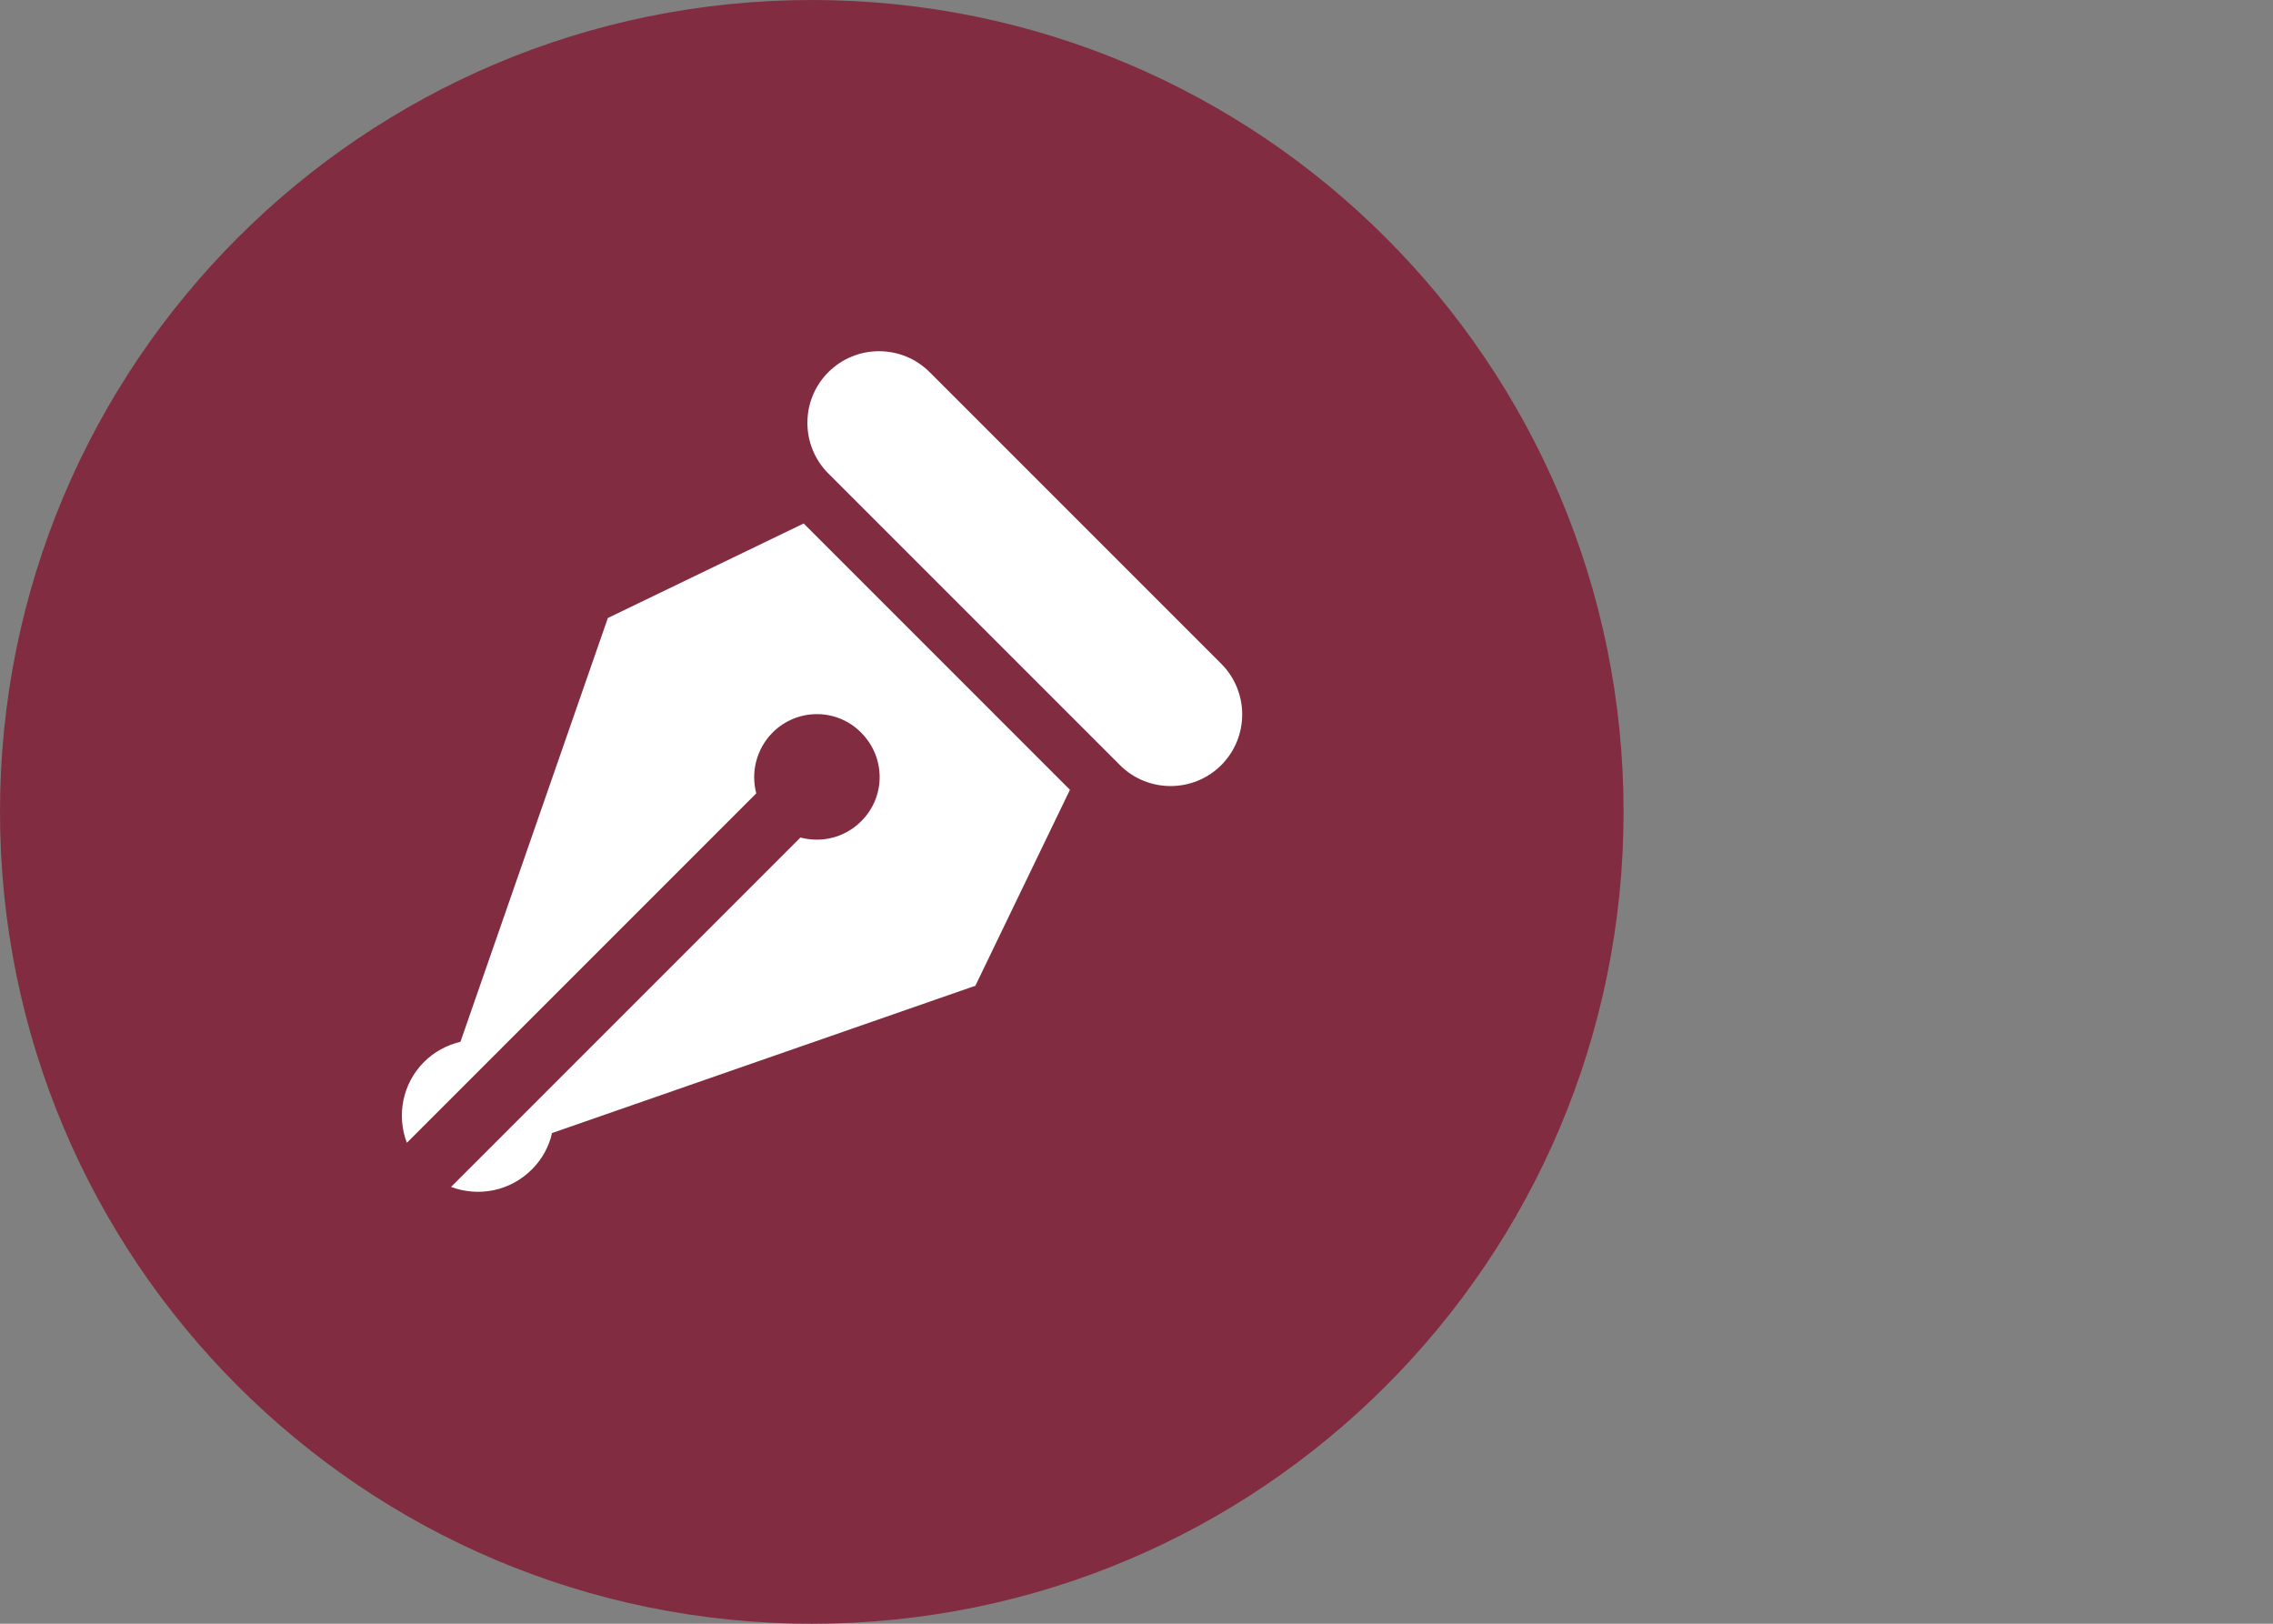
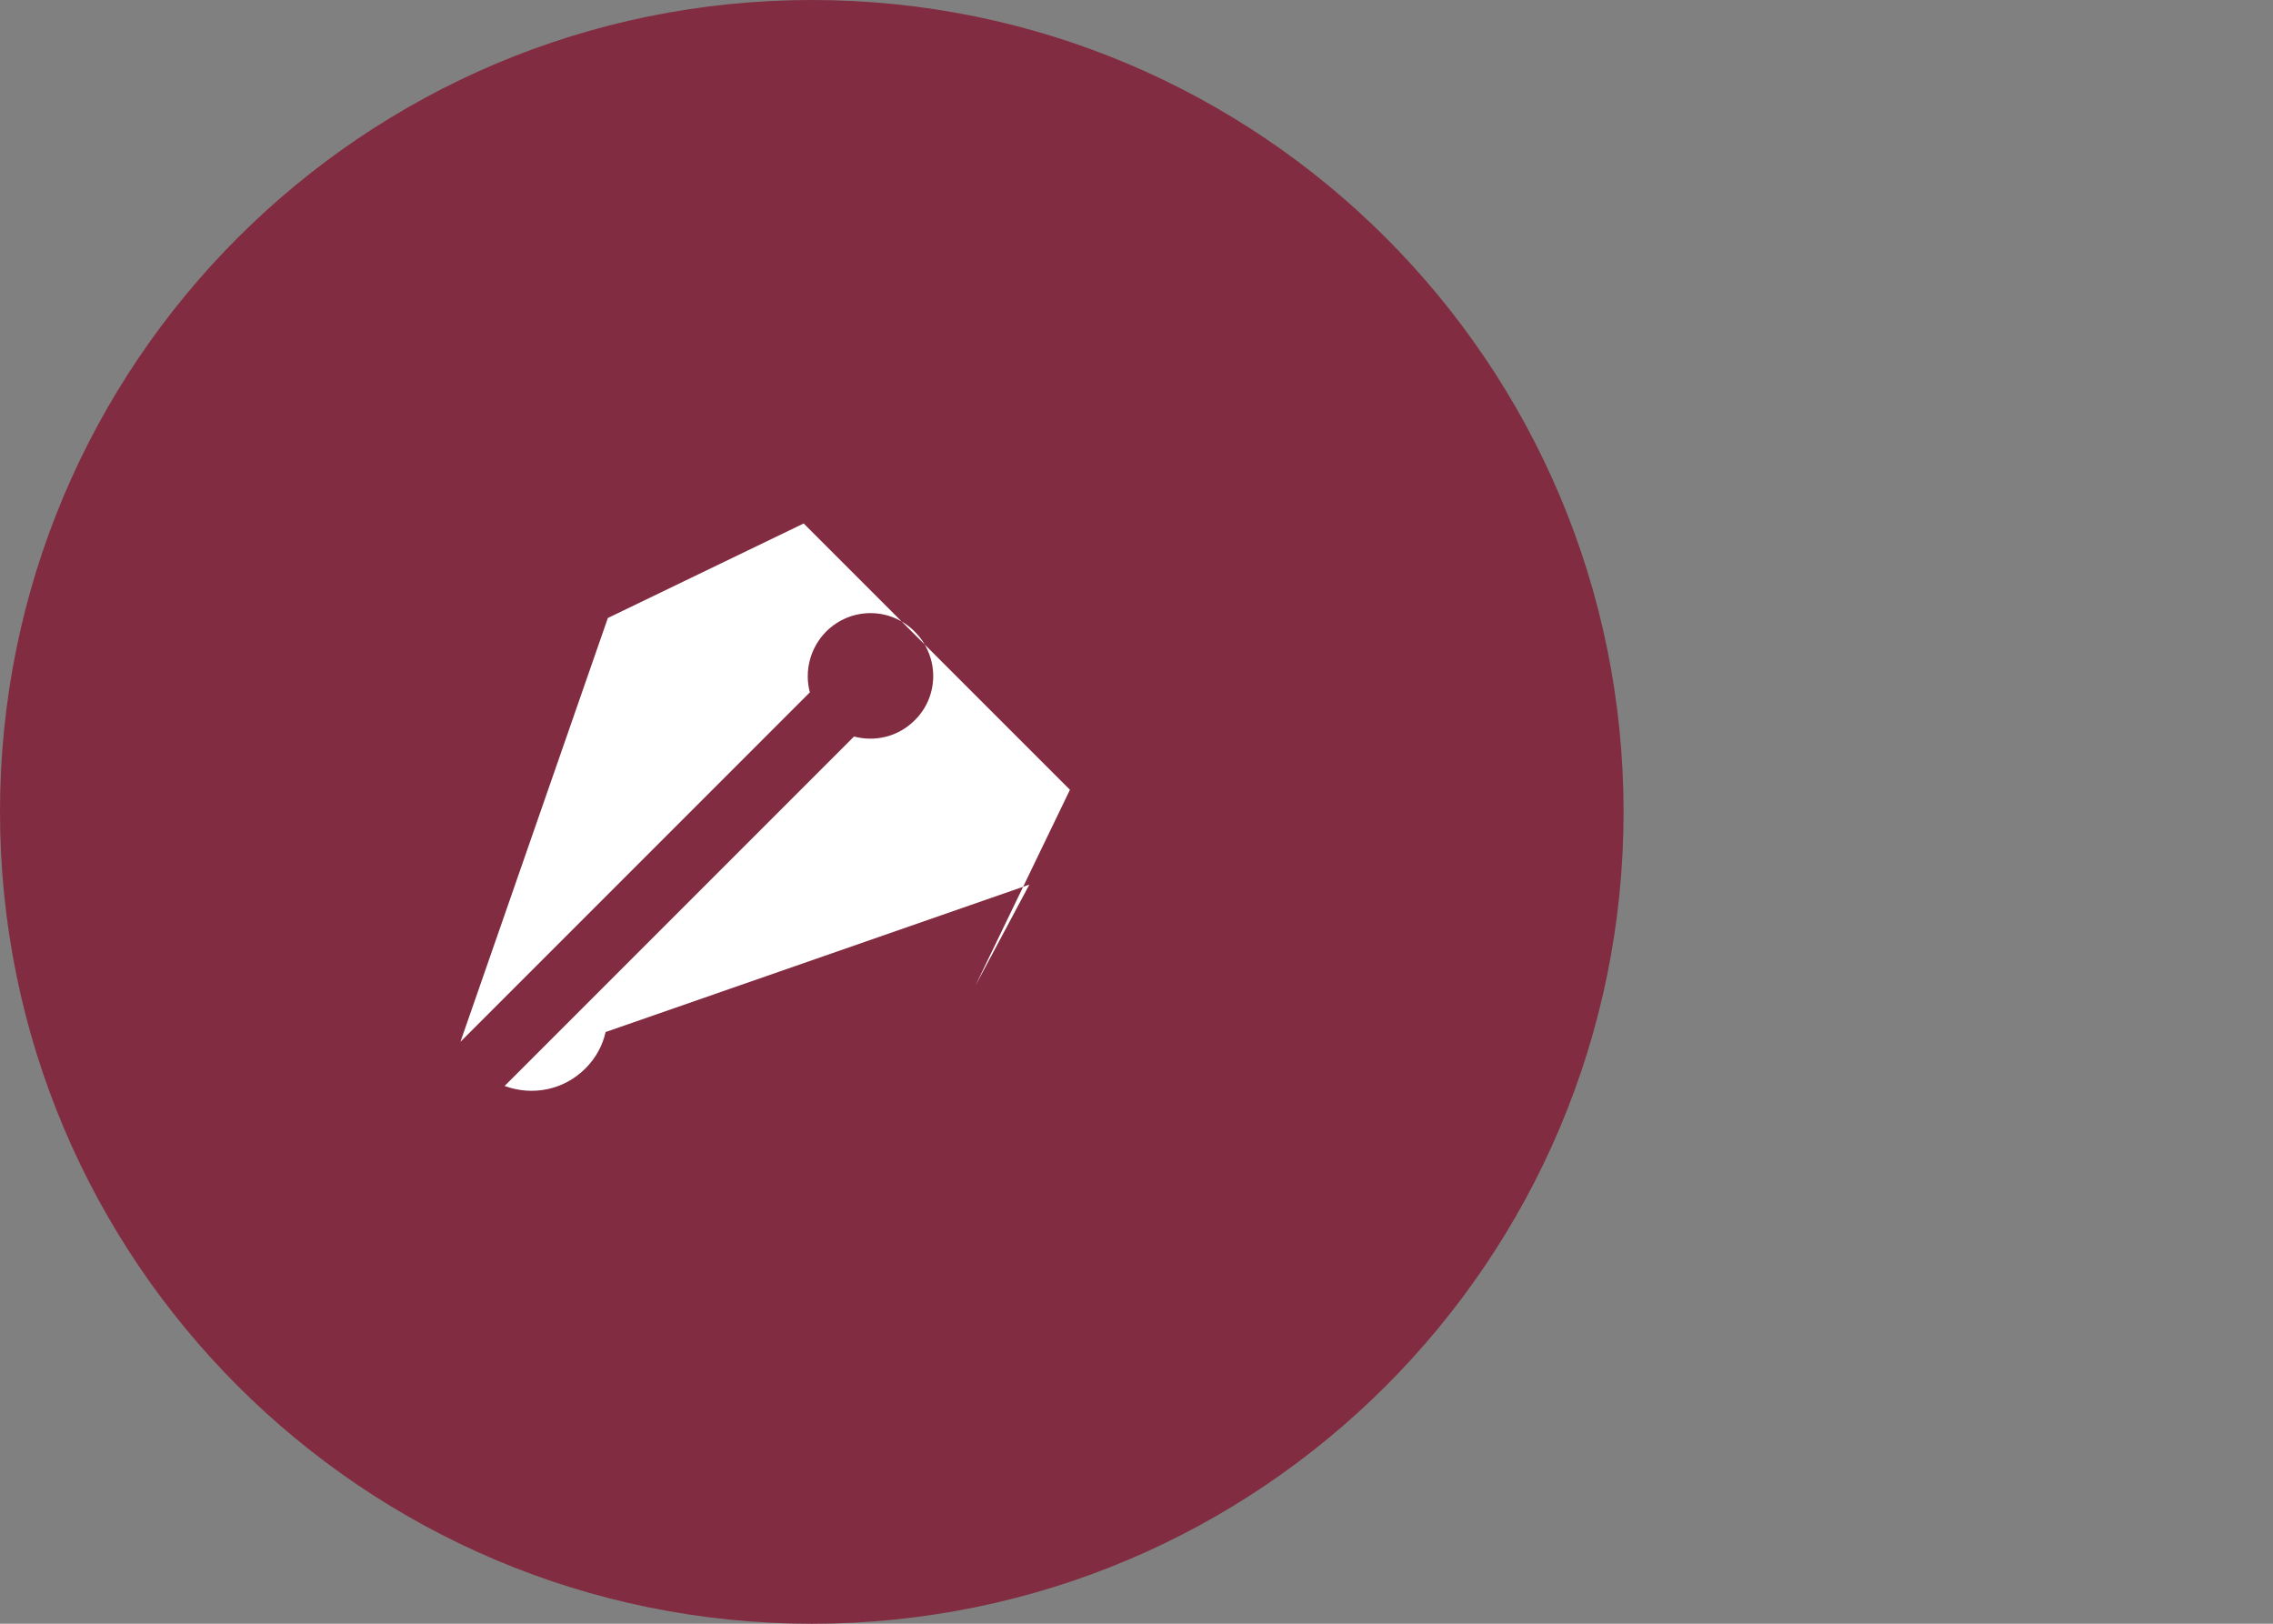
<svg xmlns="http://www.w3.org/2000/svg" id="Layer_1" version="1.1" viewBox="0 0 70 50">
  <rect x="0" y="0" width="70" height="50" fill="#808080" stroke="none" />
  <defs>
    <style>
      .st0 {
        fill: #fff;
      }

      .st1 {
        fill: none;
      }

      .st2 {
        clip-path: url(#clippath-1);
      }

      .st3 {
        clip-path: url(#clippath);
      }

      .st4 {
        fill: #822c41;
      }
    </style>
    <clipPath id="clippath">
      <rect class="st1" width="50" height="50" />
    </clipPath>
    <clipPath id="clippath-1">
      <rect class="st1" x="12.36" y="10.81" width="25.9" height="25.9" />
    </clipPath>
  </defs>
  <g class="st3">
    <path class="st4" d="M50,25c0,13.81-11.19,25-25,25S0,38.81,0,25,11.19,0,25,0s25,11.19,25,25" />
  </g>
  <g class="st2">
-     <path class="st0" d="M30.04,30.35l2.91-6.03-4.1-4.1-4.1-4.1-6.03,2.91-4.54,13.05c-.41.1-.8.3-1.12.62-.67.67-.85,1.65-.53,2.49l10.76-10.76c-.17-.65,0-1.36.5-1.87.76-.76,1.98-.76,2.73,0,.76.76.76,1.98,0,2.73-.51.51-1.22.67-1.87.5l-10.76,10.76c.84.31,1.81.14,2.49-.54.32-.32.53-.71.62-1.12l13.05-4.54Z" />
-     <path class="st0" d="M37.61,23.56c-.86.86-2.26.86-3.12,0l-8.98-8.98c-.86-.86-.86-2.26,0-3.12.86-.86,2.26-.86,3.12,0l8.98,8.98c.86.86.86,2.26,0,3.12" />
+     <path class="st0" d="M30.04,30.35l2.91-6.03-4.1-4.1-4.1-4.1-6.03,2.91-4.54,13.05l10.76-10.76c-.17-.65,0-1.36.5-1.87.76-.76,1.98-.76,2.73,0,.76.76.76,1.98,0,2.73-.51.51-1.22.67-1.87.5l-10.76,10.76c.84.31,1.81.14,2.49-.54.32-.32.53-.71.62-1.12l13.05-4.54Z" />
  </g>
</svg>